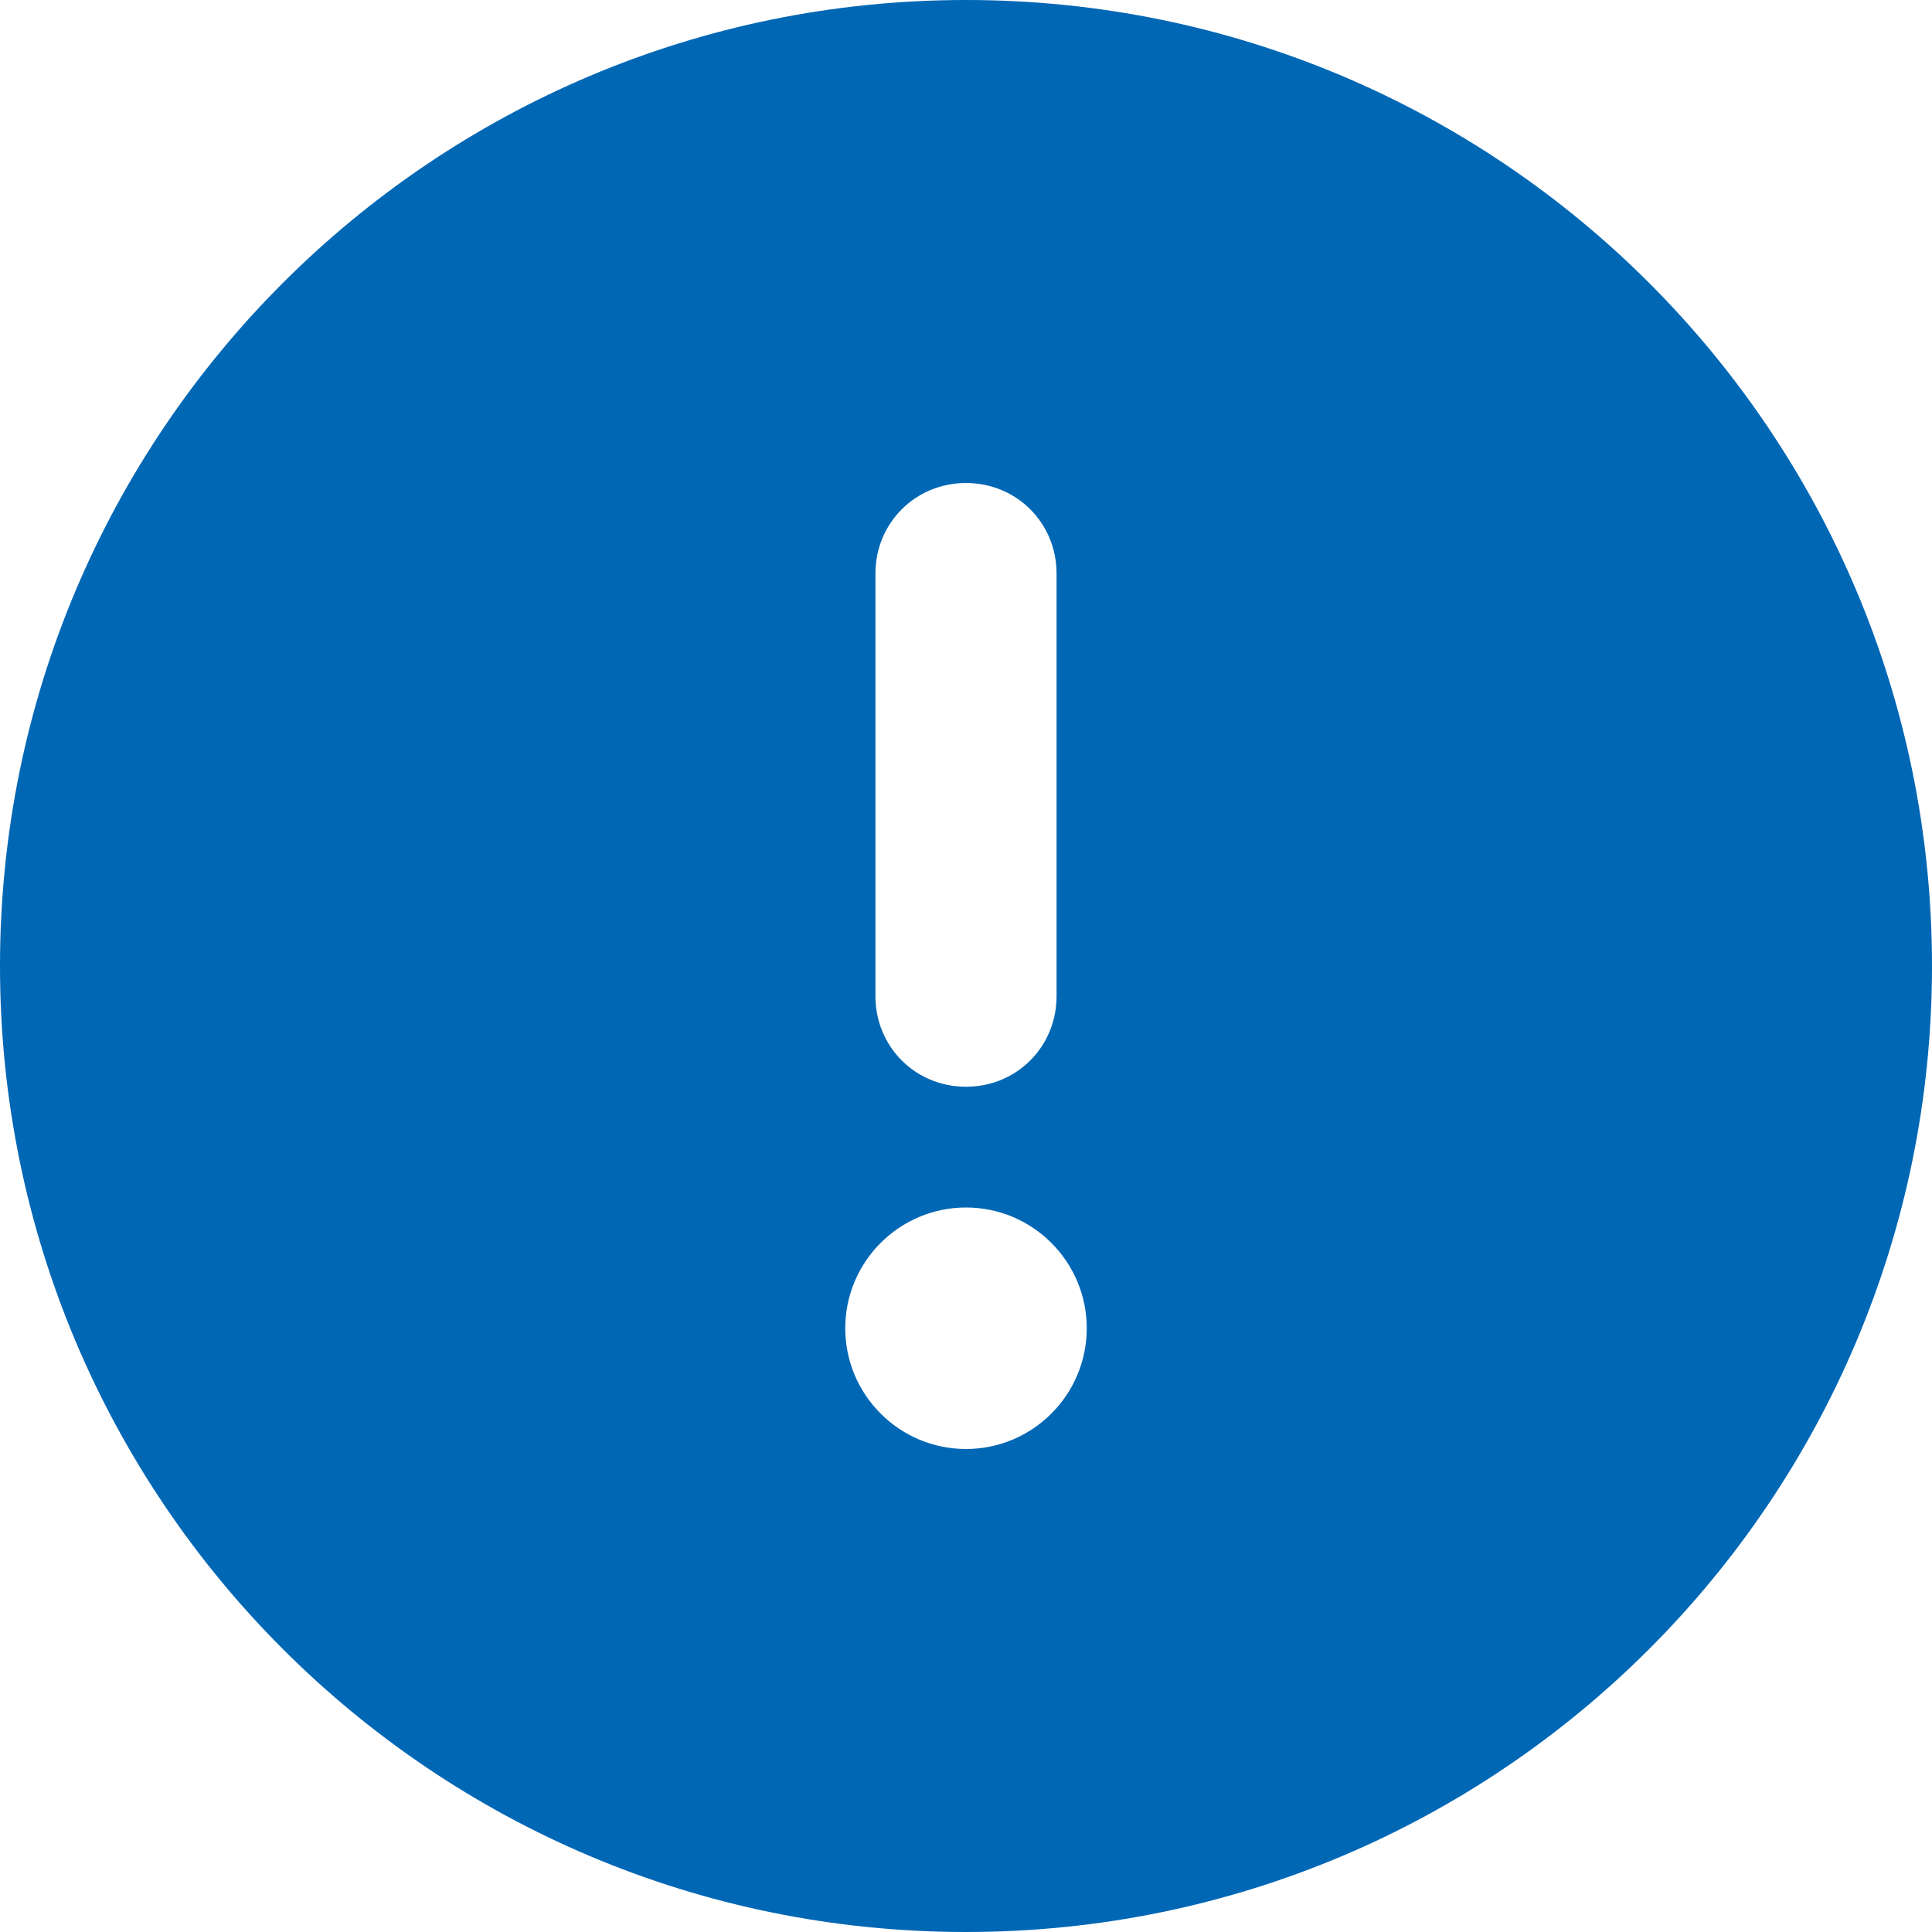
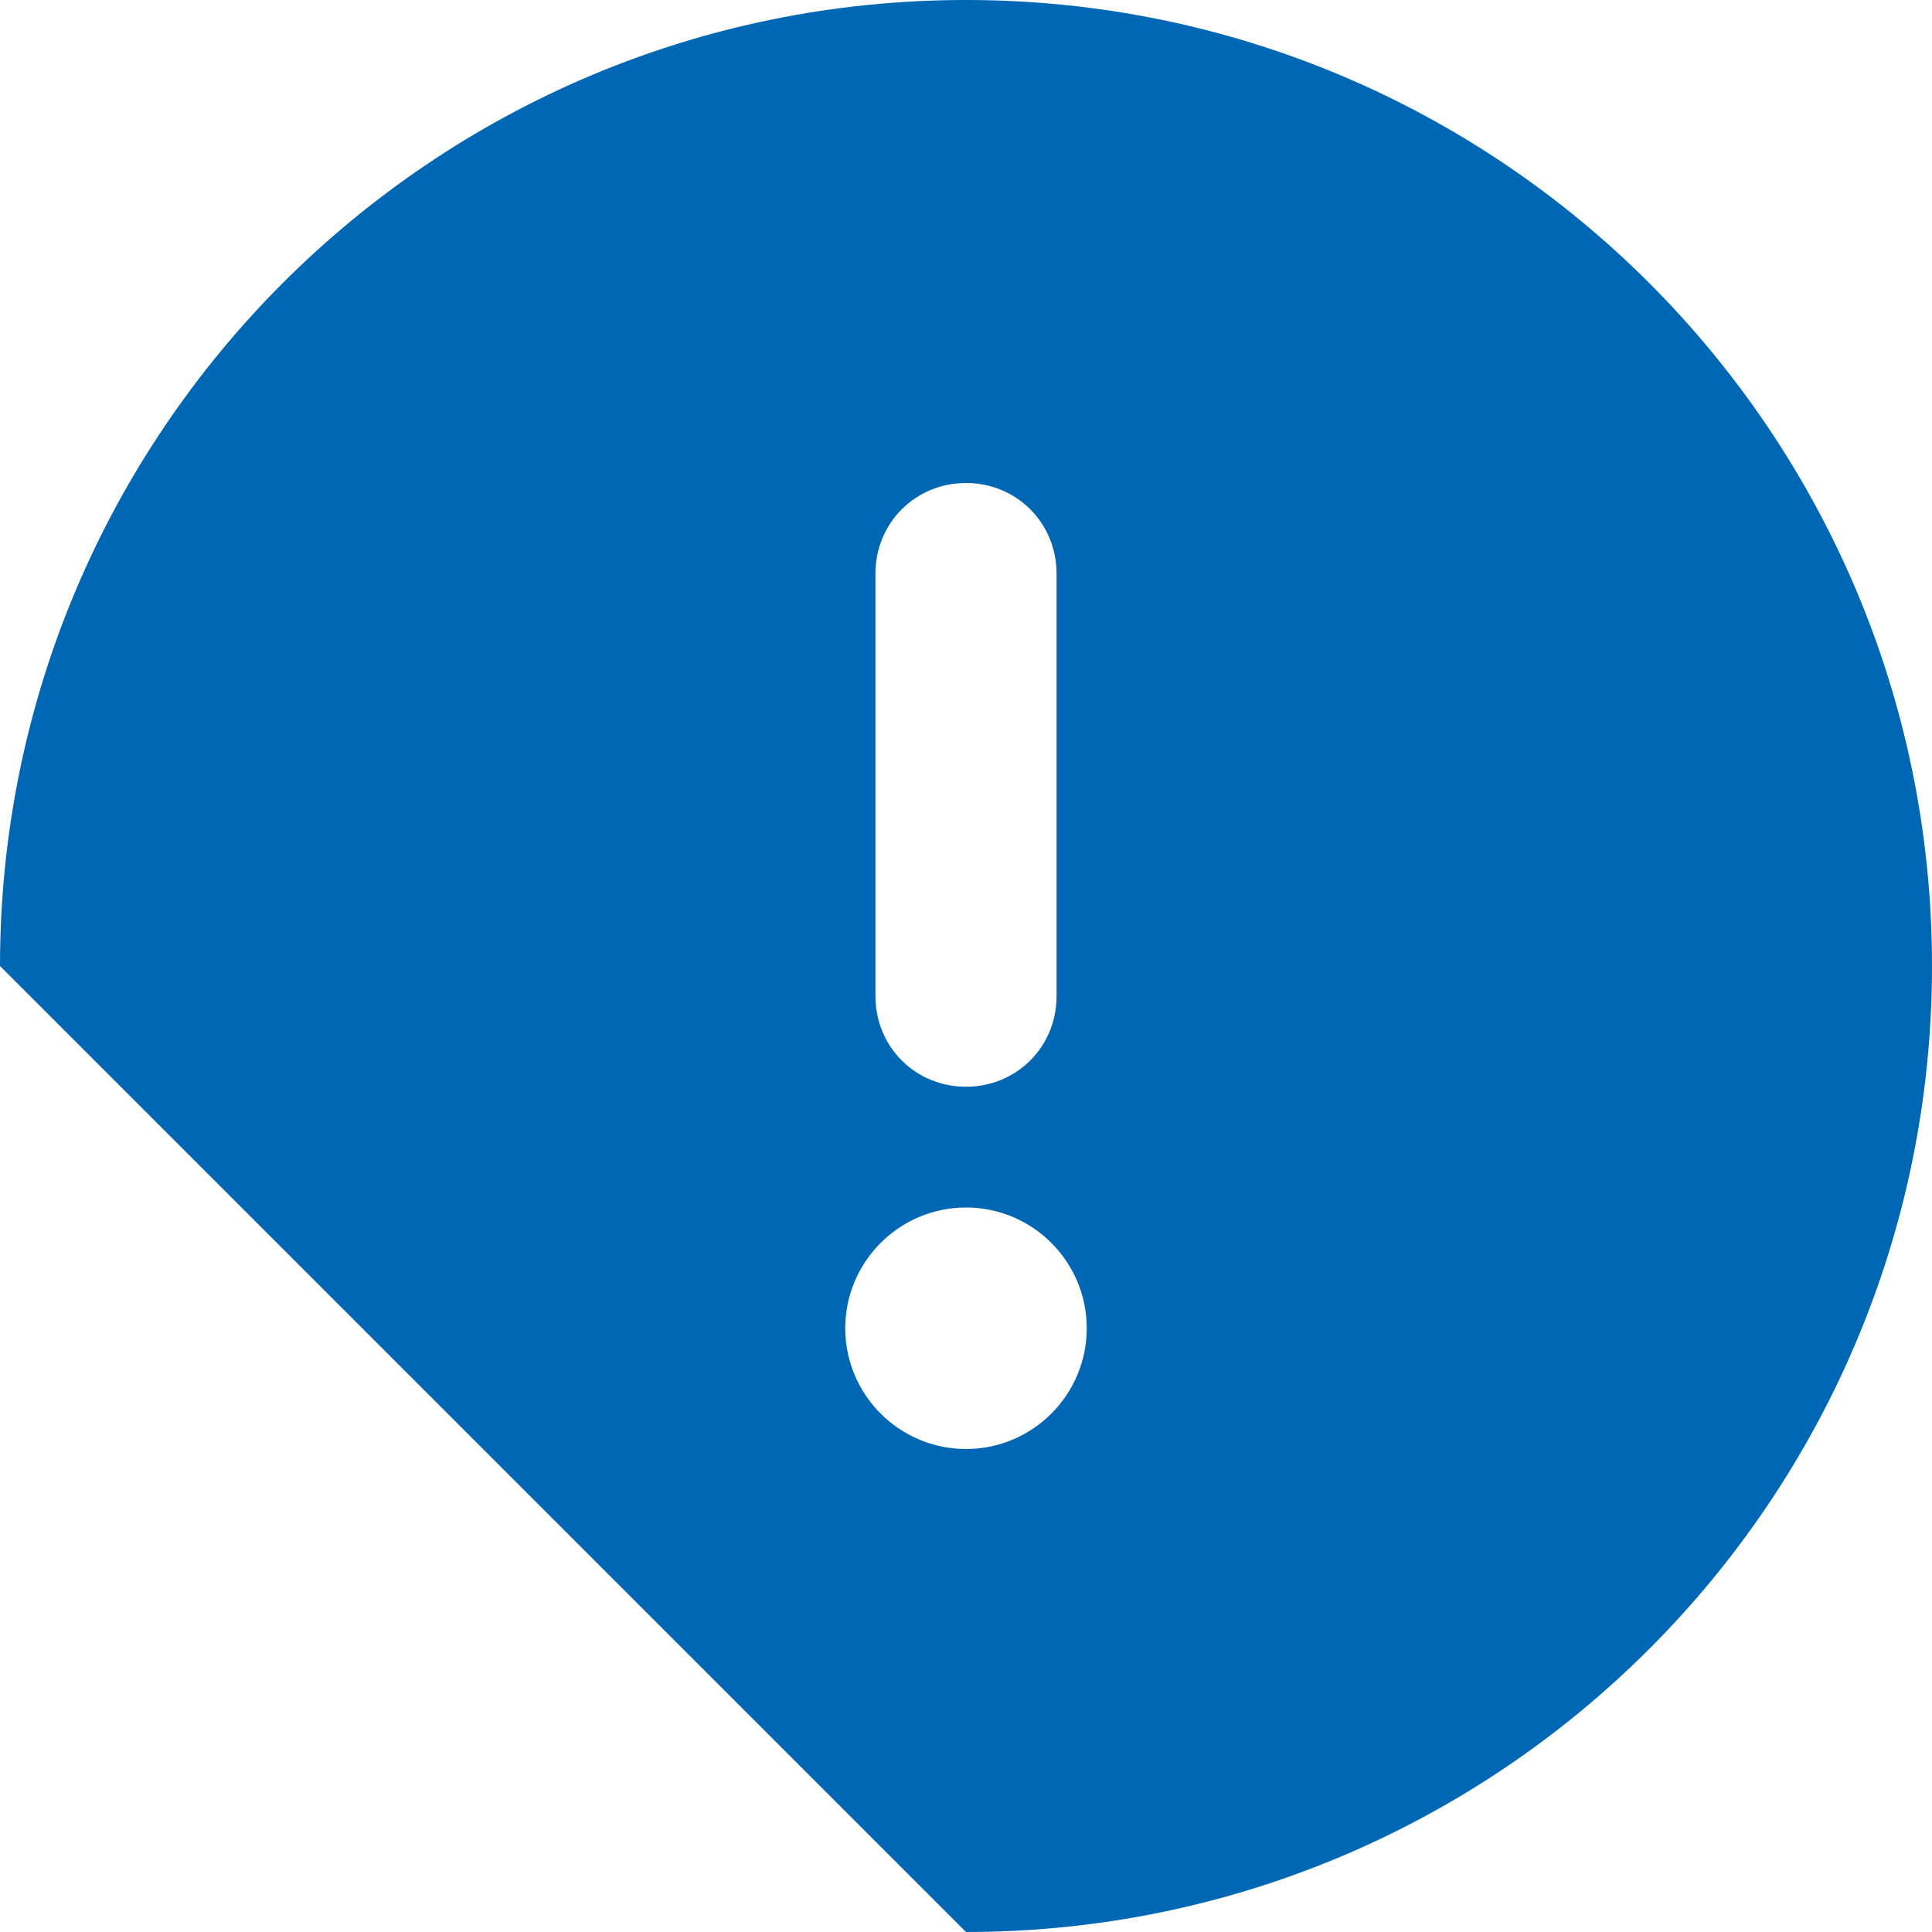
<svg xmlns="http://www.w3.org/2000/svg" id="_レイヤー_2" data-name="レイヤー 2" viewBox="0 0 21.76 21.76">
  <defs>
    <style>
      .cls-1 {
        fill: #0067b5;
      }
    </style>
  </defs>
  <g id="txt">
-     <path class="cls-1" d="M10.88,21.76c6.01,0,10.88-4.87,10.88-10.88S16.89,0,10.88,0,0,4.87,0,10.88s4.87,10.88,10.88,10.88Zm0-16.32c.57,0,1.02,.45,1.02,1.02v4.76c0,.57-.45,1.02-1.02,1.02s-1.02-.45-1.02-1.02V6.46c0-.57,.45-1.02,1.02-1.02Zm-1.36,9.52c0-.75,.61-1.36,1.36-1.36s1.36,.61,1.36,1.36-.61,1.36-1.36,1.36-1.36-.61-1.36-1.36Z" />
+     <path class="cls-1" d="M10.88,21.76c6.01,0,10.88-4.87,10.88-10.88S16.89,0,10.88,0,0,4.87,0,10.88Zm0-16.32c.57,0,1.02,.45,1.02,1.02v4.76c0,.57-.45,1.02-1.02,1.02s-1.02-.45-1.02-1.02V6.46c0-.57,.45-1.02,1.02-1.02Zm-1.36,9.52c0-.75,.61-1.36,1.36-1.36s1.36,.61,1.36,1.36-.61,1.36-1.36,1.36-1.36-.61-1.36-1.36Z" />
  </g>
</svg>